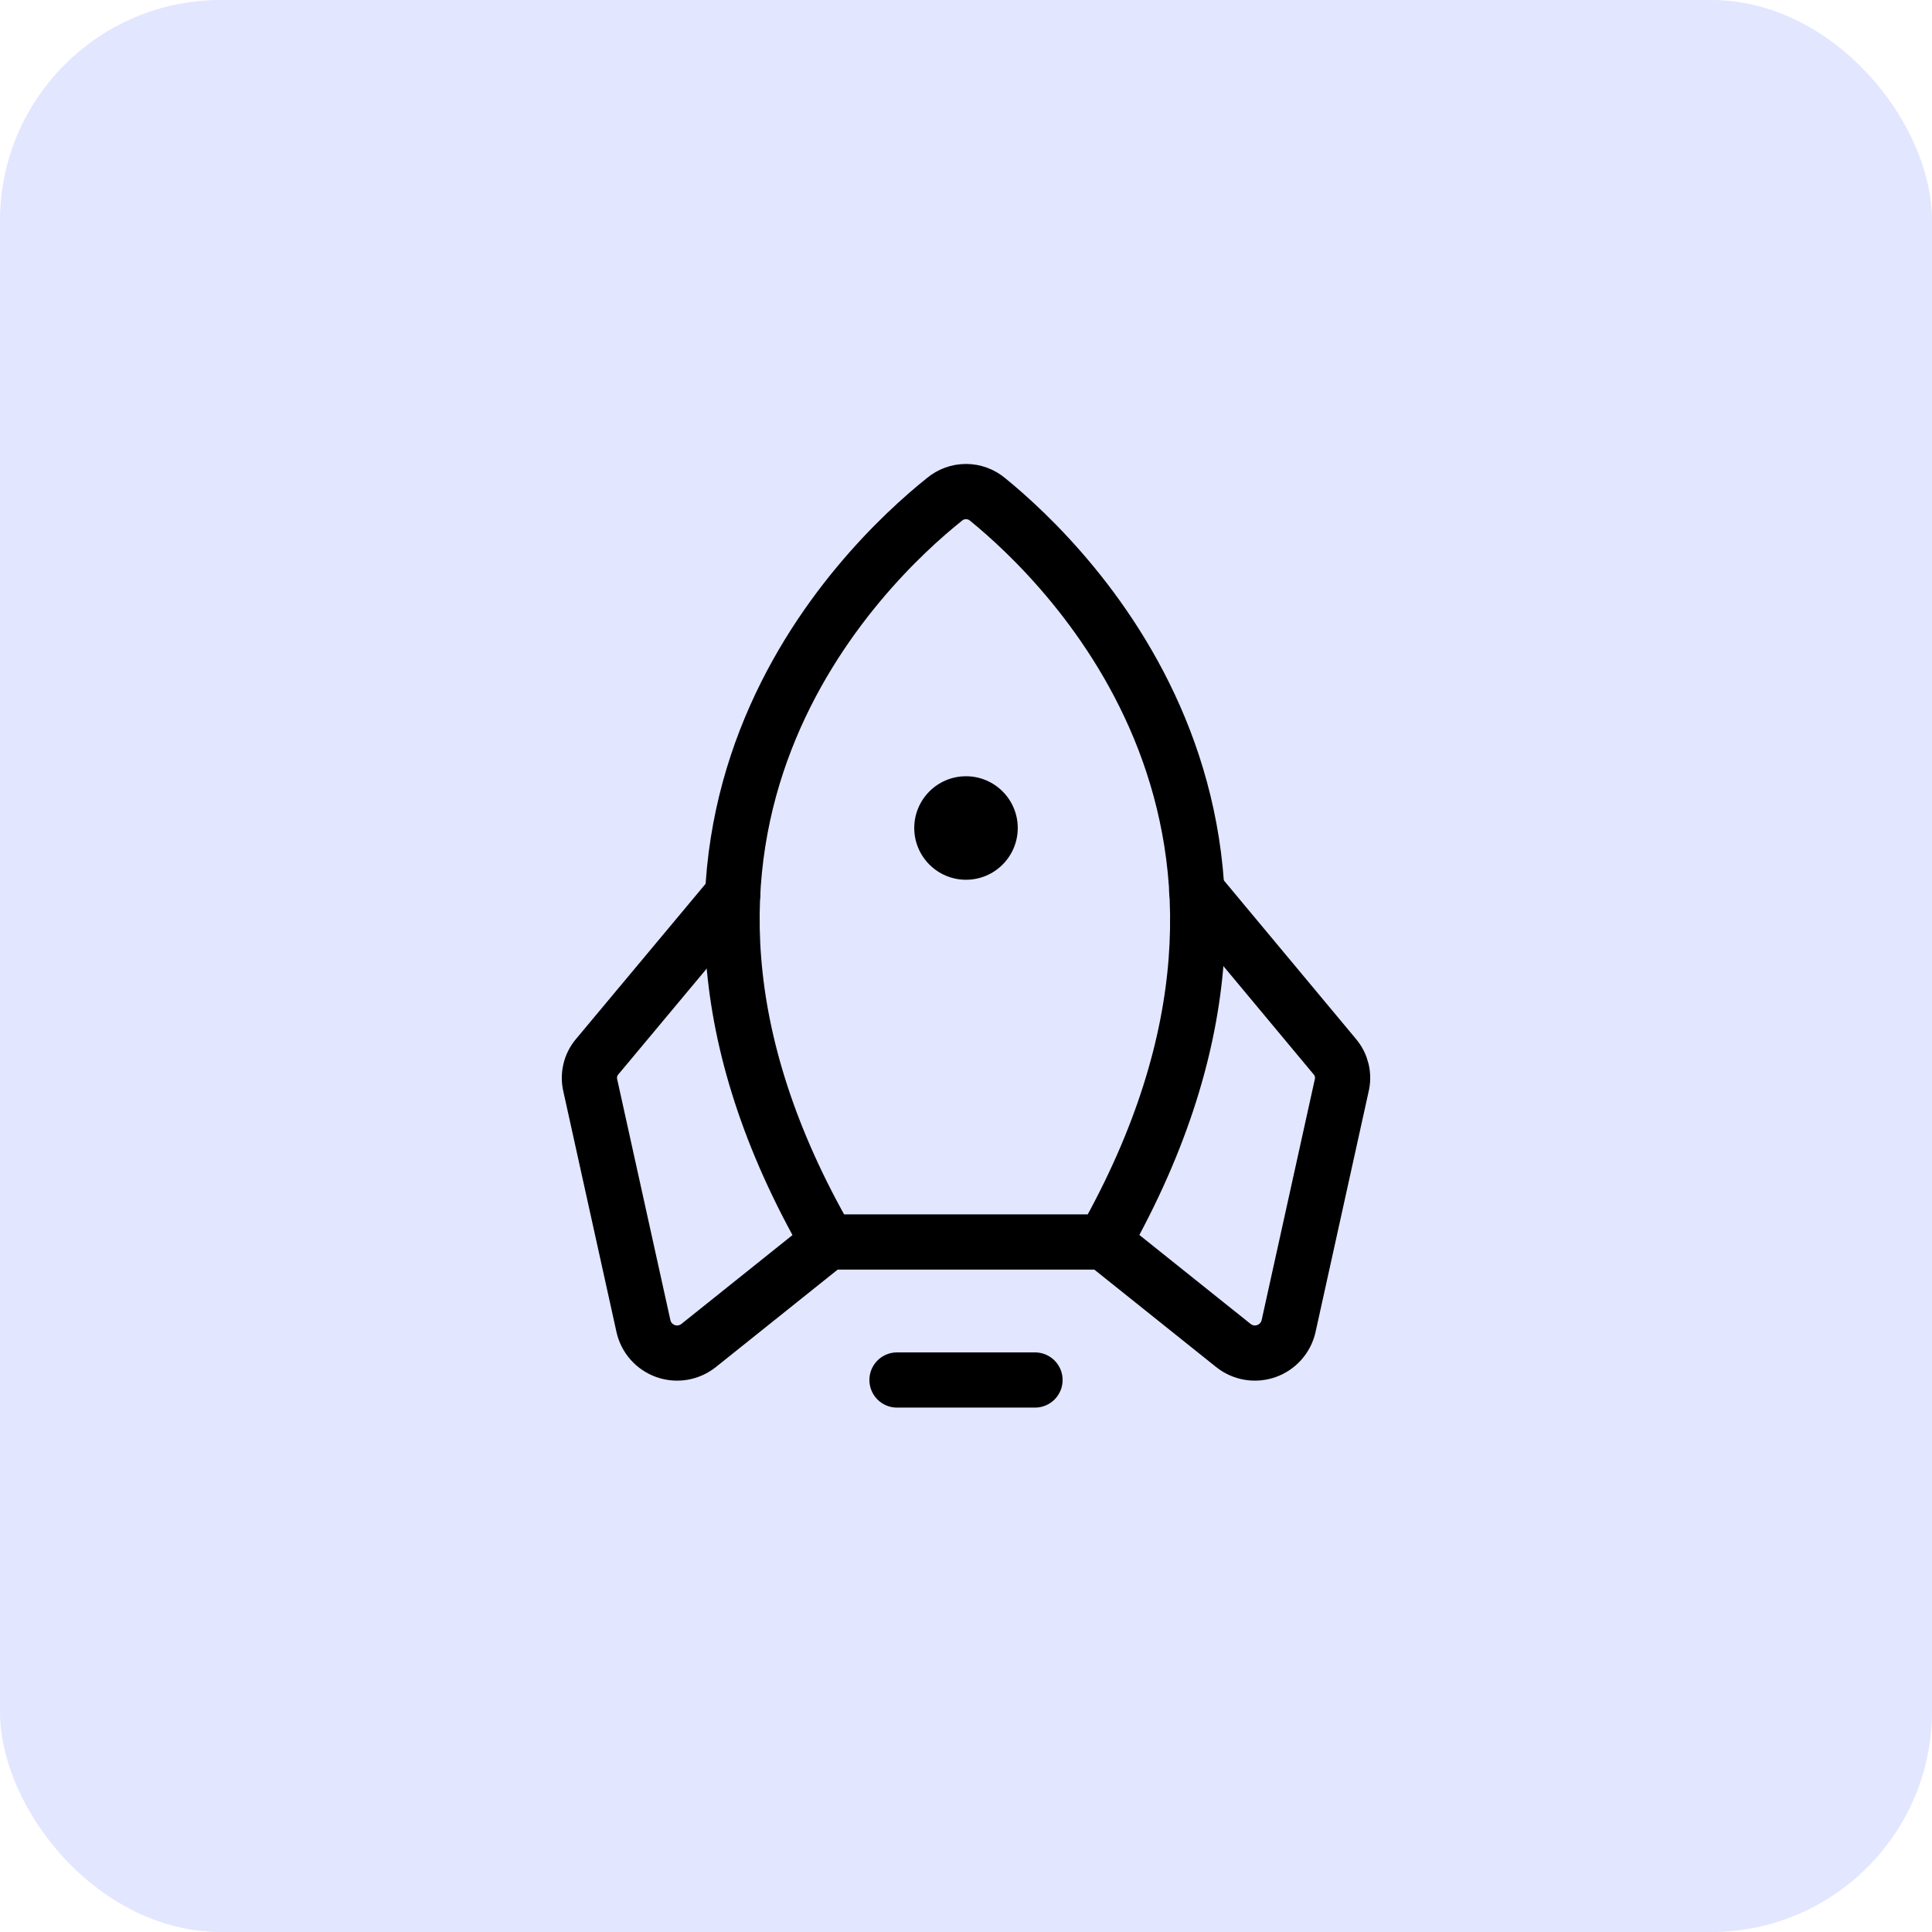
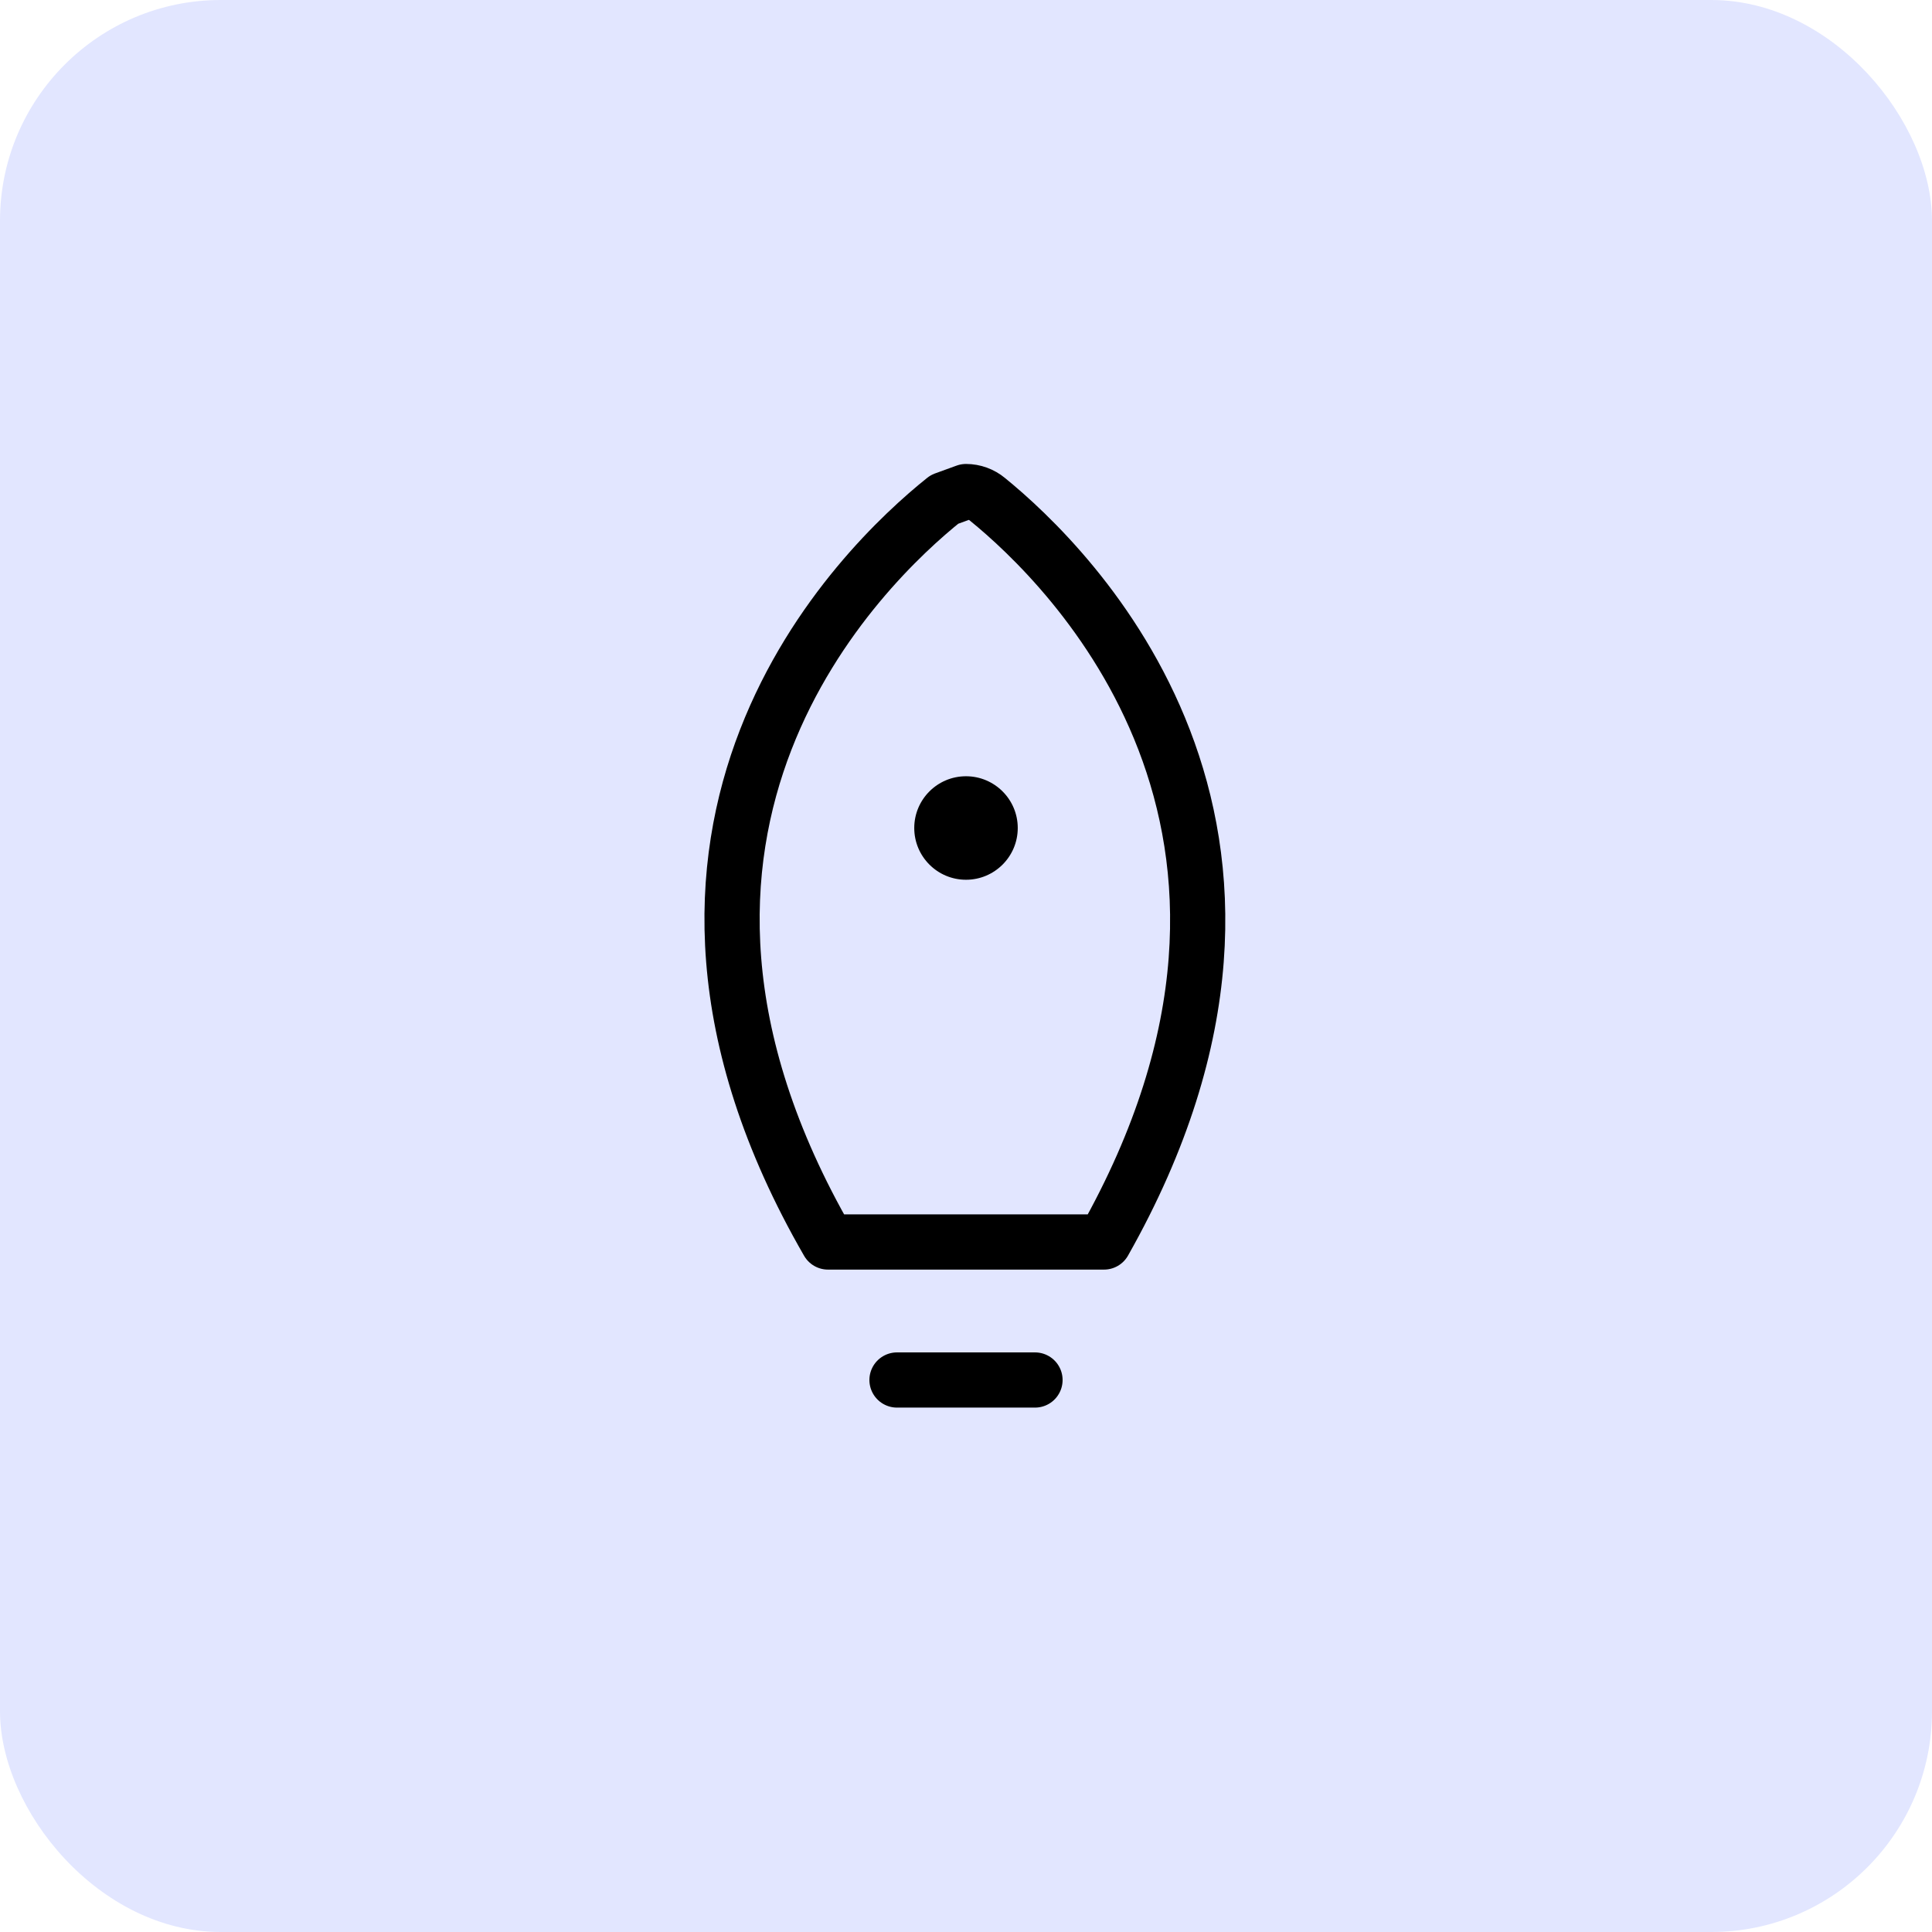
<svg xmlns="http://www.w3.org/2000/svg" width="70" height="70" viewBox="0 0 70 70" fill="none">
  <rect width="70" height="70" rx="8" fill="#E2E6FF" />
  <path d="M37.5 50H32.5" stroke="black" stroke-width="2" stroke-linecap="round" stroke-linejoin="round" />
-   <path d="M34.219 18.094C31.25 20.469 21.328 29.969 30 45H40C48.5 29.969 38.719 20.484 35.781 18.094C35.562 17.911 35.285 17.81 35 17.81C34.714 17.81 34.438 17.911 34.219 18.094Z" stroke="black" stroke-width="2" stroke-linecap="round" stroke-linejoin="round" />
-   <path d="M26.547 32.406L21.641 38.281C21.517 38.425 21.43 38.597 21.387 38.782C21.343 38.967 21.345 39.16 21.391 39.344L23.313 48.047C23.359 48.254 23.457 48.445 23.598 48.604C23.739 48.762 23.918 48.882 24.118 48.953C24.318 49.023 24.532 49.041 24.741 49.006C24.951 48.97 25.147 48.882 25.313 48.75L30 45" stroke="black" stroke-width="2" stroke-linecap="round" stroke-linejoin="round" />
-   <path d="M43.359 32.281L48.359 38.281C48.483 38.425 48.57 38.597 48.614 38.782C48.657 38.967 48.656 39.16 48.609 39.344L46.688 48.047C46.641 48.254 46.543 48.445 46.402 48.604C46.261 48.762 46.082 48.882 45.882 48.953C45.682 49.023 45.468 49.041 45.259 49.006C45.05 48.97 44.853 48.882 44.688 48.75L40 45" stroke="black" stroke-width="2" stroke-linecap="round" stroke-linejoin="round" />
+   <path d="M34.219 18.094C31.25 20.469 21.328 29.969 30 45H40C48.5 29.969 38.719 20.484 35.781 18.094C35.562 17.911 35.285 17.81 35 17.81Z" stroke="black" stroke-width="2" stroke-linecap="round" stroke-linejoin="round" />
  <path d="M35 31.875C36.035 31.875 36.875 31.035 36.875 30C36.875 28.965 36.035 28.125 35 28.125C33.965 28.125 33.125 28.965 33.125 30C33.125 31.035 33.965 31.875 35 31.875Z" fill="black" />
</svg>